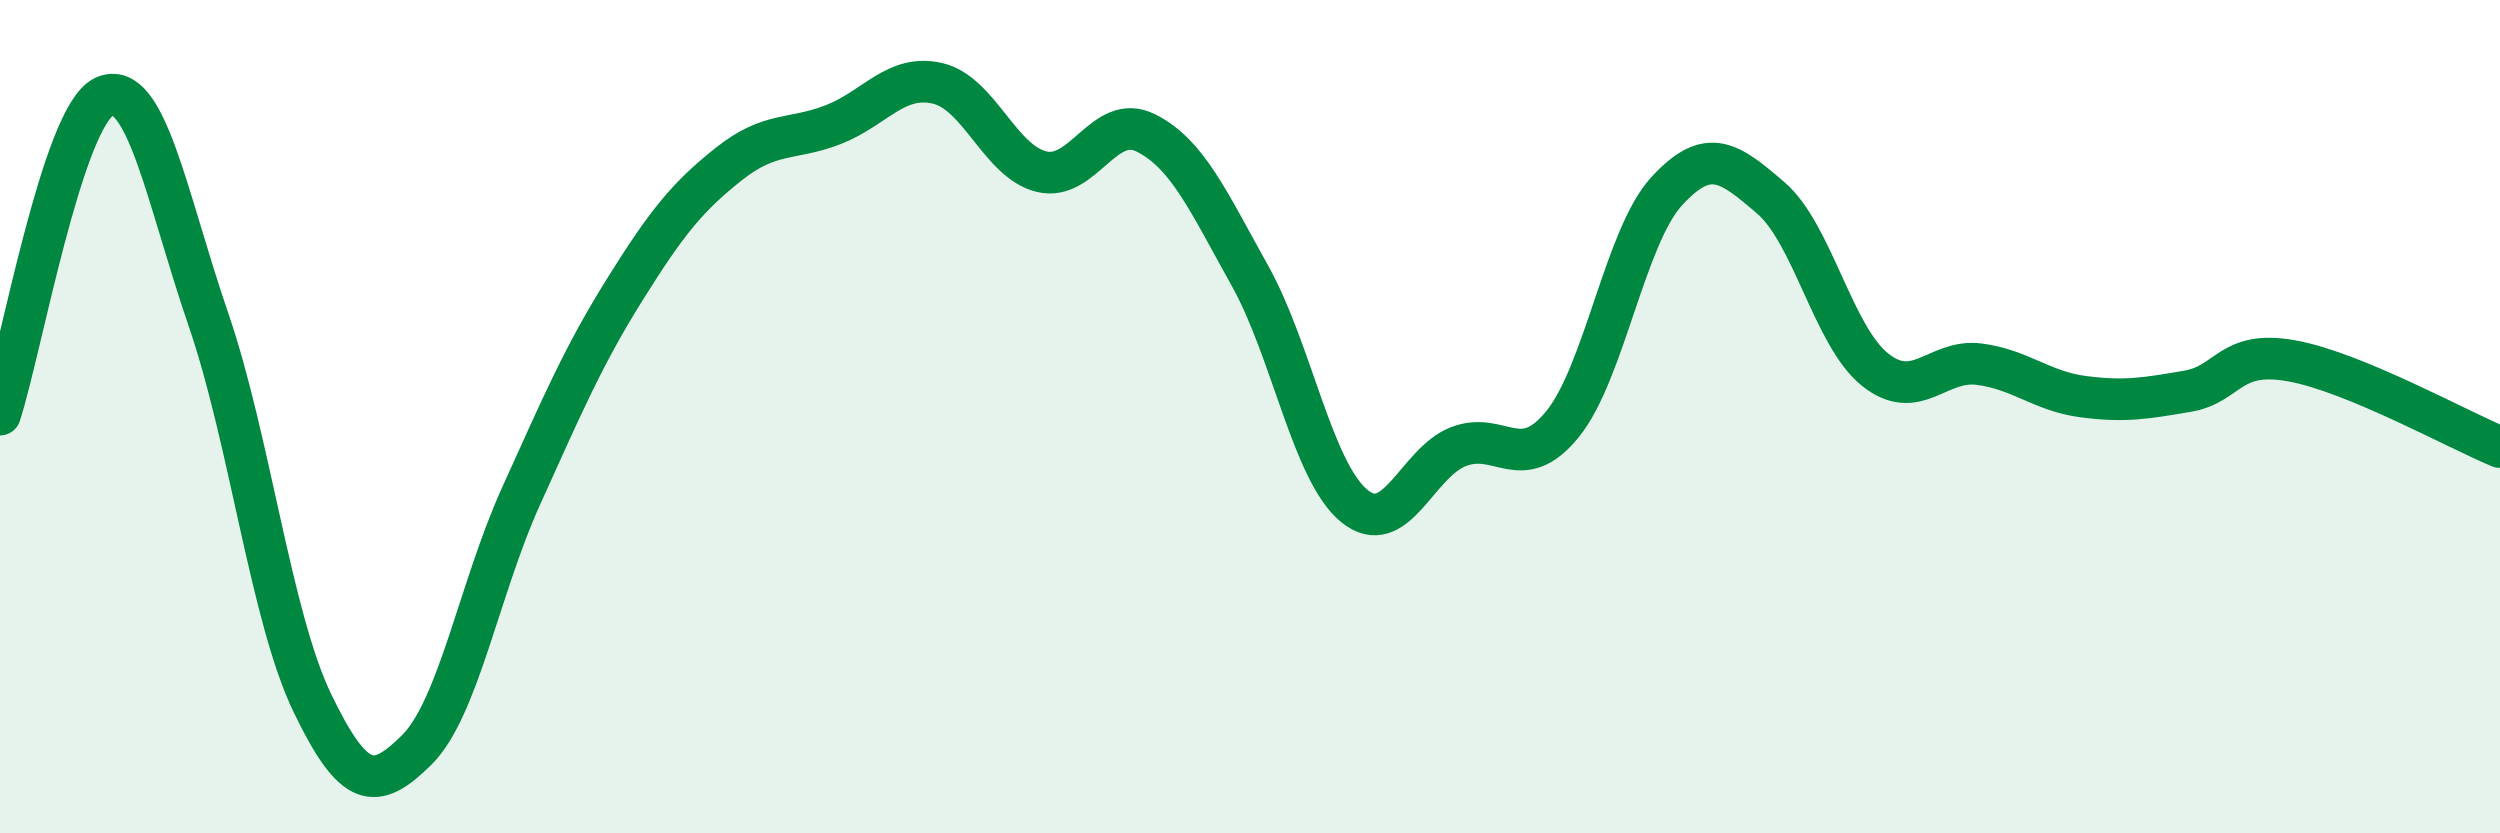
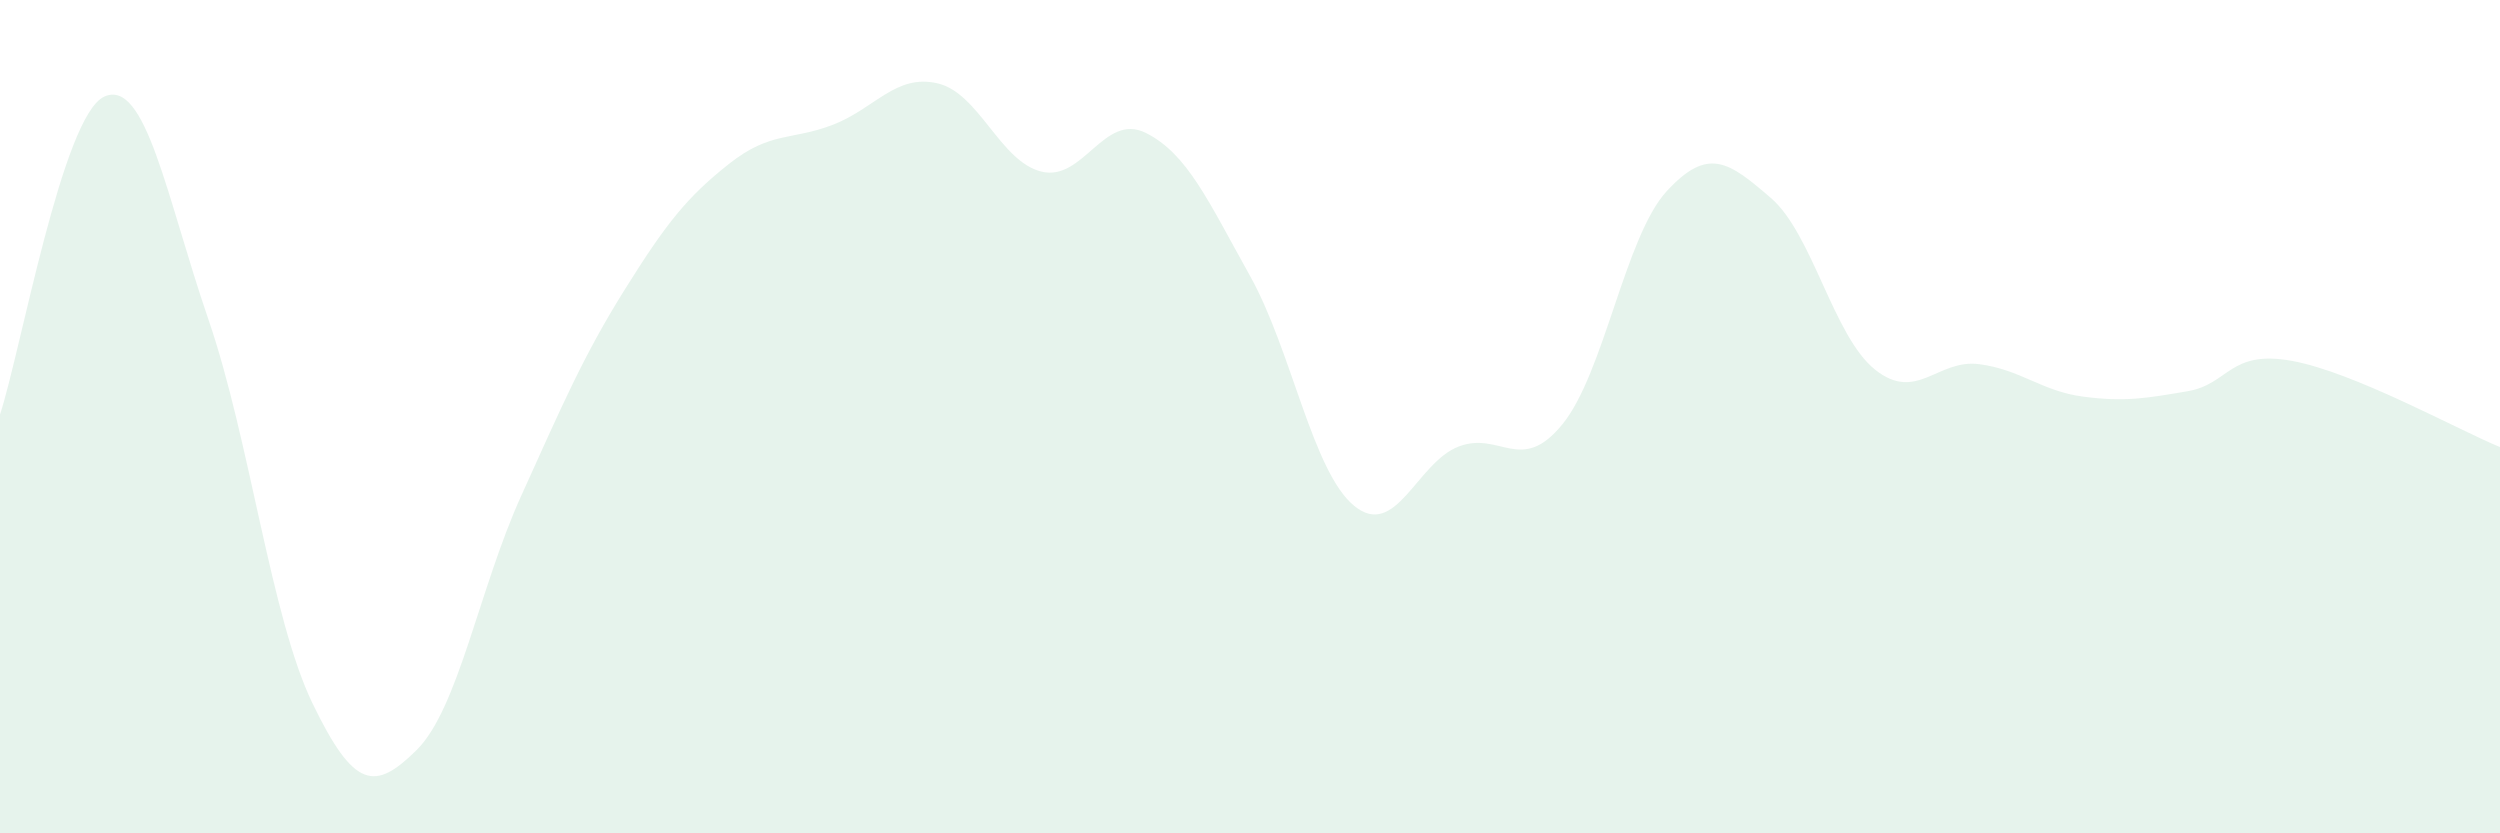
<svg xmlns="http://www.w3.org/2000/svg" width="60" height="20" viewBox="0 0 60 20">
  <path d="M 0,9.95 C 0.5,8.42 1.5,2.78 2.5,2.32 C 3.5,1.86 4,4.75 5,7.66 C 6,10.57 6.5,14.81 7.5,16.88 C 8.5,18.95 9,18.99 10,18 C 11,17.01 11.5,14.13 12.5,11.92 C 13.5,9.71 14,8.54 15,6.94 C 16,5.34 16.5,4.72 17.5,3.93 C 18.5,3.14 19,3.38 20,2.99 C 21,2.6 21.5,1.77 22.5,2 C 23.5,2.23 24,3.88 25,4.12 C 26,4.36 26.5,2.69 27.5,3.19 C 28.5,3.69 29,4.83 30,6.62 C 31,8.41 31.5,11.32 32.5,12.14 C 33.5,12.96 34,11.11 35,10.72 C 36,10.33 36.5,11.41 37.5,10.18 C 38.5,8.95 39,5.68 40,4.59 C 41,3.5 41.5,3.89 42.5,4.75 C 43.5,5.61 44,8.07 45,8.87 C 46,9.67 46.5,8.61 47.5,8.74 C 48.5,8.87 49,9.39 50,9.52 C 51,9.65 51.5,9.56 52.5,9.39 C 53.5,9.22 53.5,8.39 55,8.66 C 56.5,8.93 59,10.32 60,10.73L60 20L0 20Z" fill="#008740" opacity="0.1" stroke-linecap="round" stroke-linejoin="round" />
-   <path d="M 0,9.95 C 0.5,8.42 1.5,2.78 2.5,2.32 C 3.5,1.86 4,4.75 5,7.66 C 6,10.57 6.5,14.81 7.5,16.88 C 8.5,18.95 9,18.99 10,18 C 11,17.01 11.5,14.13 12.5,11.92 C 13.5,9.71 14,8.54 15,6.94 C 16,5.34 16.5,4.72 17.5,3.93 C 18.5,3.14 19,3.38 20,2.99 C 21,2.6 21.5,1.77 22.5,2 C 23.5,2.23 24,3.88 25,4.12 C 26,4.36 26.5,2.69 27.5,3.19 C 28.5,3.69 29,4.83 30,6.62 C 31,8.41 31.5,11.32 32.5,12.14 C 33.5,12.96 34,11.11 35,10.72 C 36,10.33 36.5,11.41 37.5,10.18 C 38.5,8.95 39,5.68 40,4.59 C 41,3.5 41.5,3.89 42.5,4.75 C 43.5,5.61 44,8.07 45,8.87 C 46,9.67 46.5,8.61 47.5,8.74 C 48.5,8.87 49,9.39 50,9.52 C 51,9.65 51.5,9.56 52.5,9.39 C 53.5,9.22 53.5,8.39 55,8.66 C 56.5,8.93 59,10.32 60,10.73" stroke="#008740" stroke-width="1" fill="none" stroke-linecap="round" stroke-linejoin="round" />
</svg>